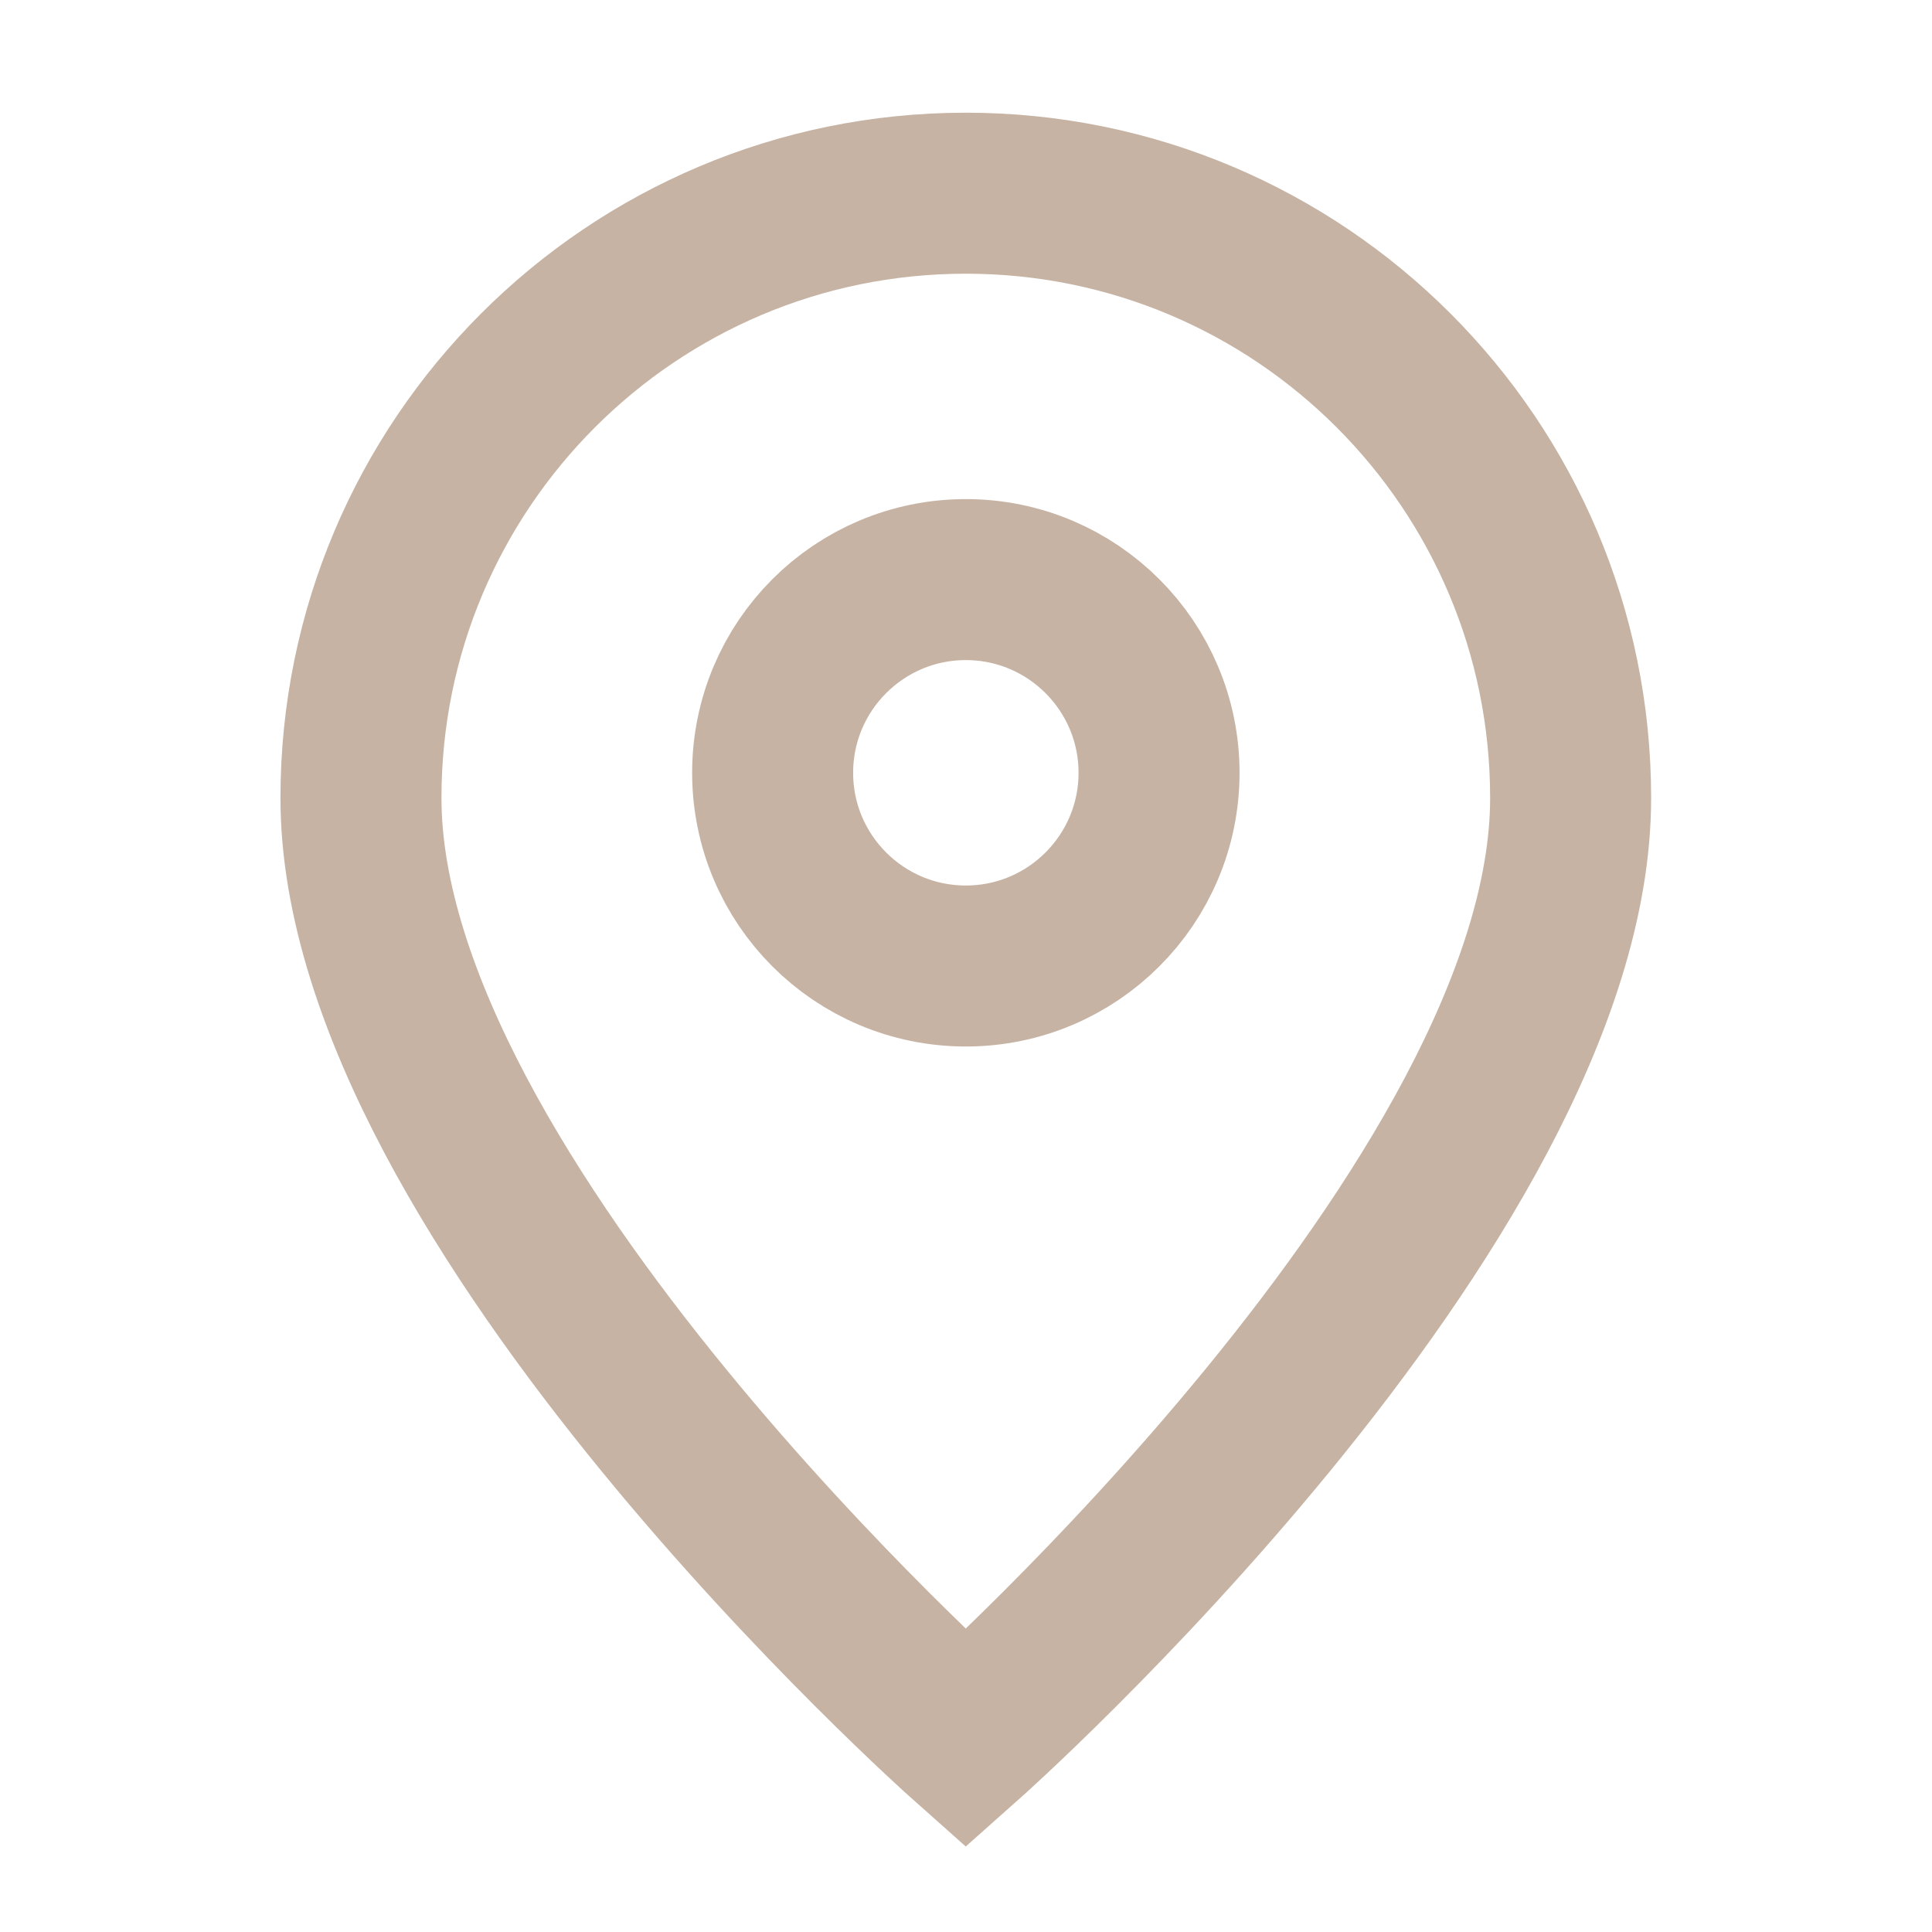
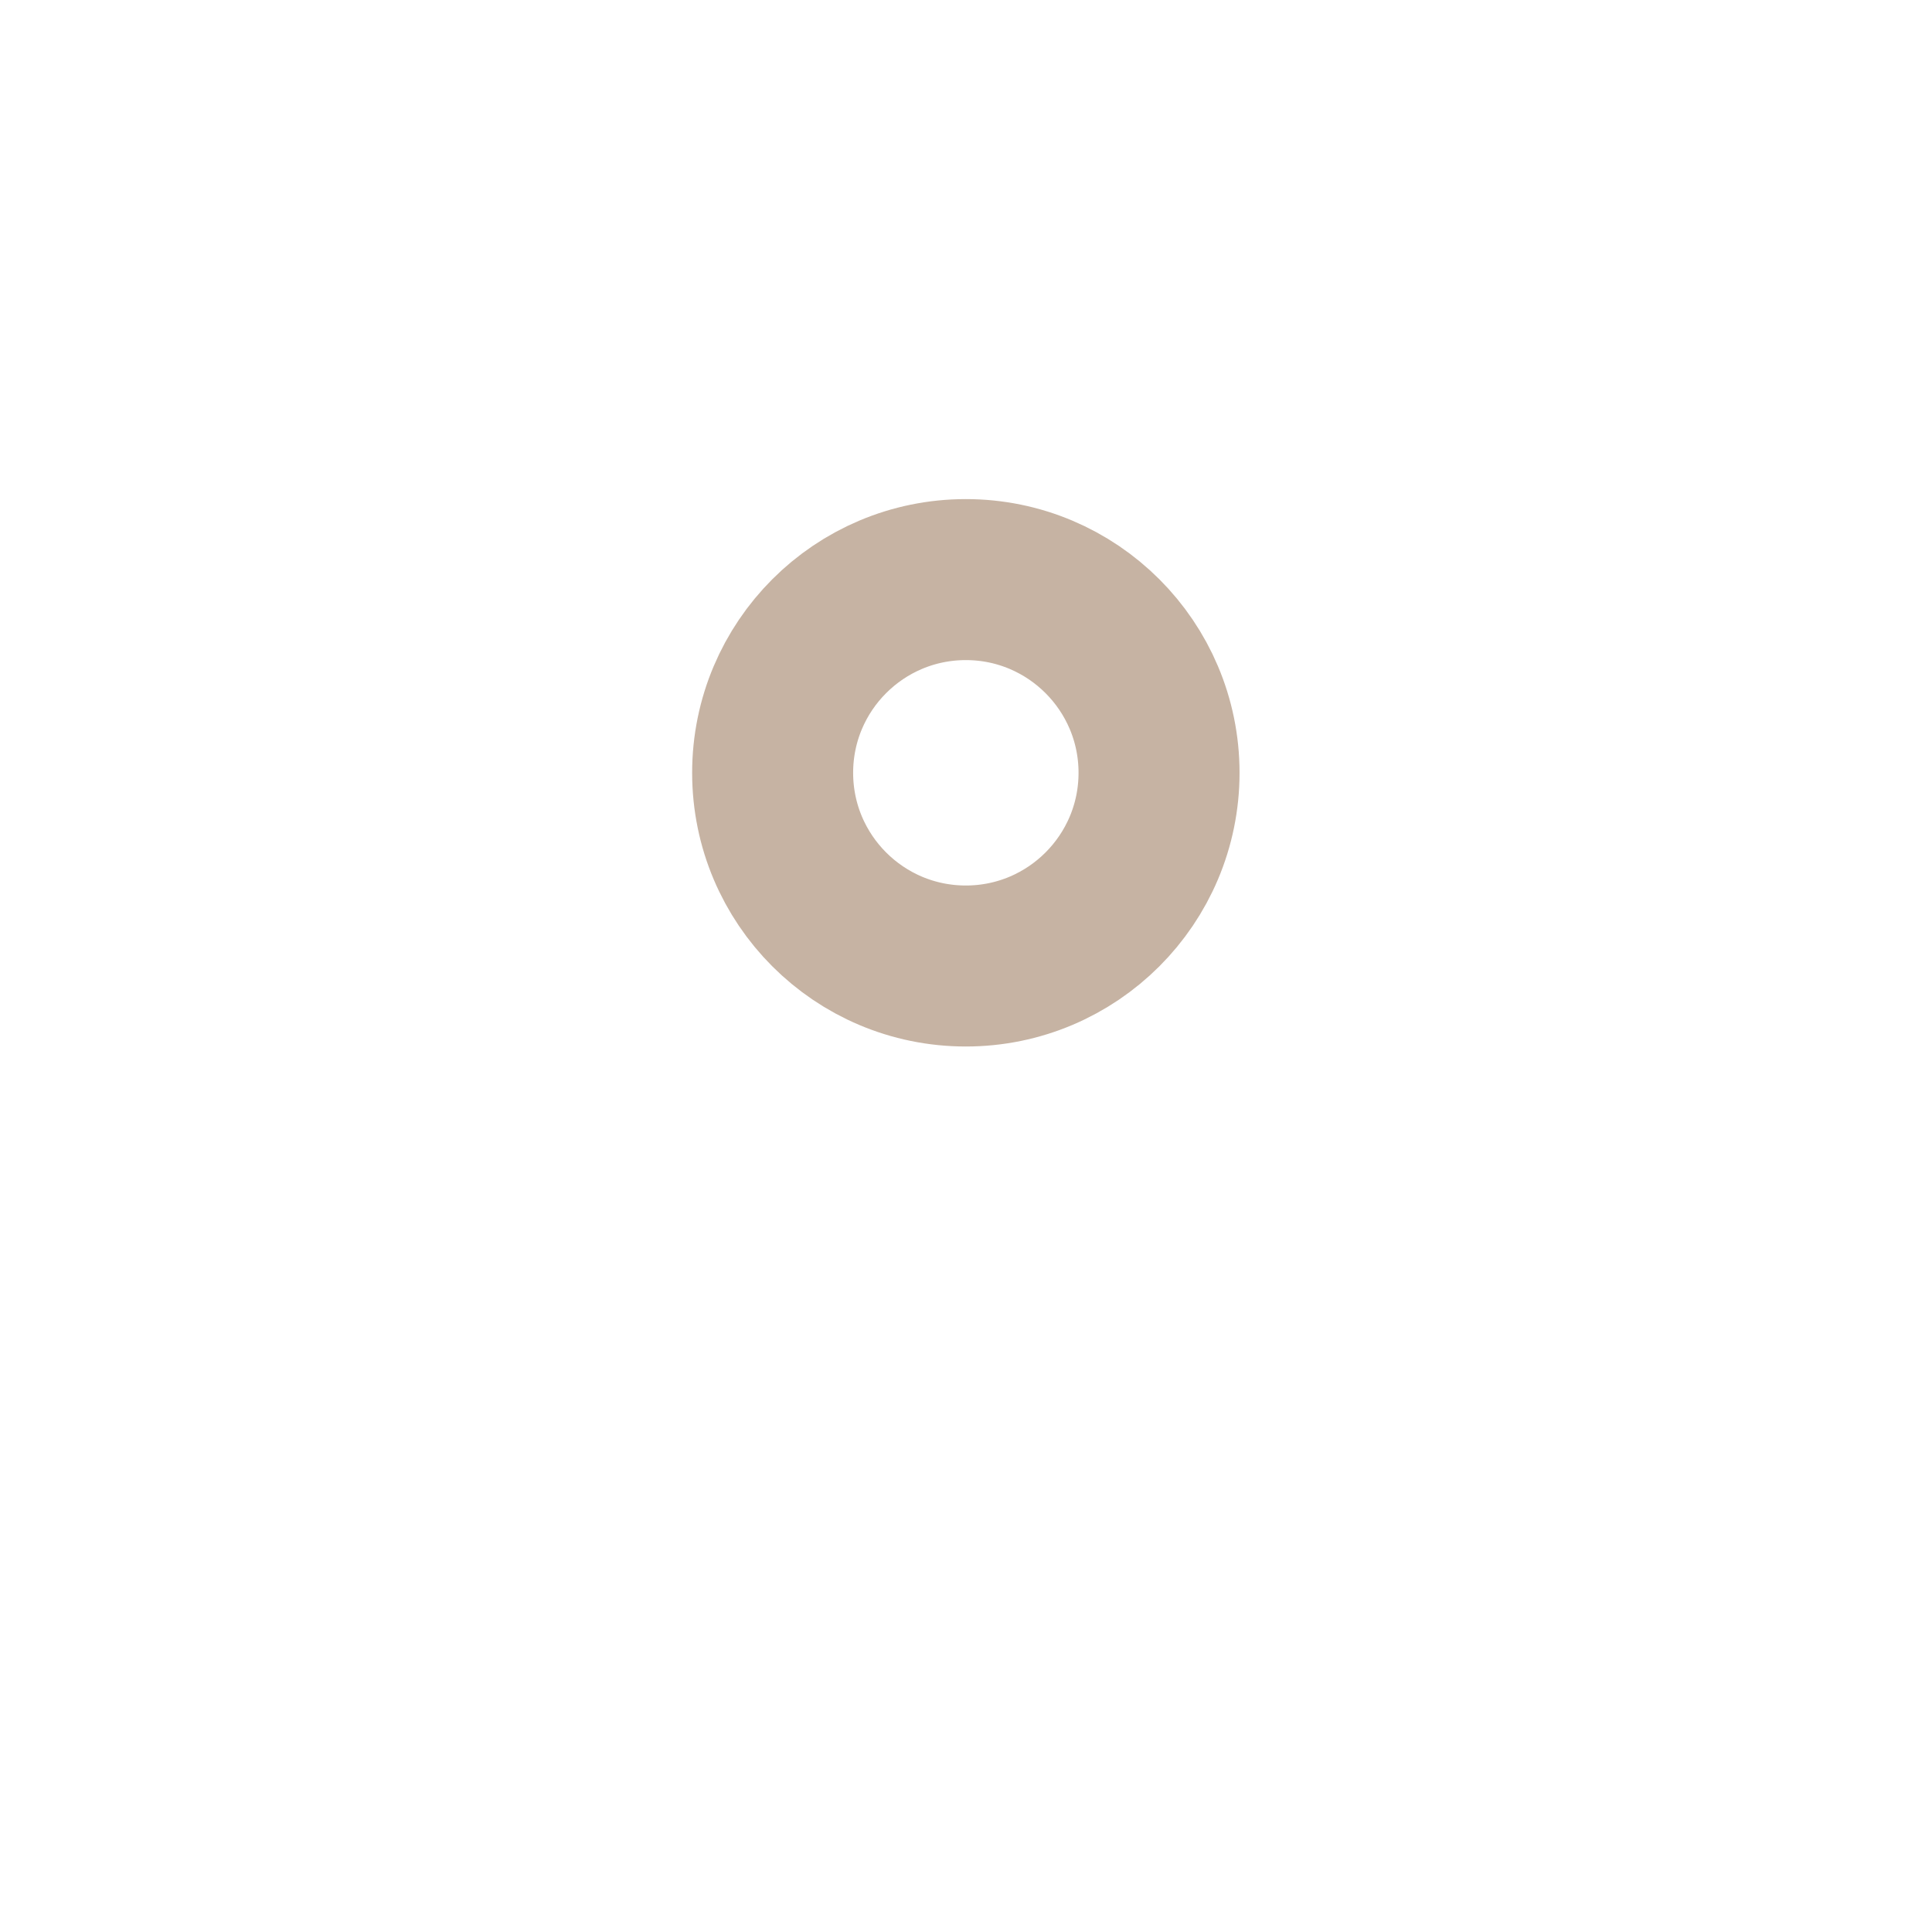
<svg xmlns="http://www.w3.org/2000/svg" width="24" height="24" viewBox="0 0 24 24" fill="none">
-   <path d="M11.997 21.6C11.997 21.6 19.511 14.922 19.511 9.913C19.511 5.764 16.147 2.4 11.997 2.4C7.848 2.4 4.484 5.764 4.484 9.913C4.484 14.922 11.997 21.6 11.997 21.6Z" stroke="#C6B3A3" stroke-width="2" />
  <path d="M14.398 9.6C14.398 10.925 13.323 12 11.998 12C10.672 12 9.598 10.925 9.598 9.6C9.598 8.275 10.672 7.2 11.998 7.2C13.323 7.2 14.398 8.275 14.398 9.6Z" stroke="#C6B3A3" stroke-width="2" />
</svg>